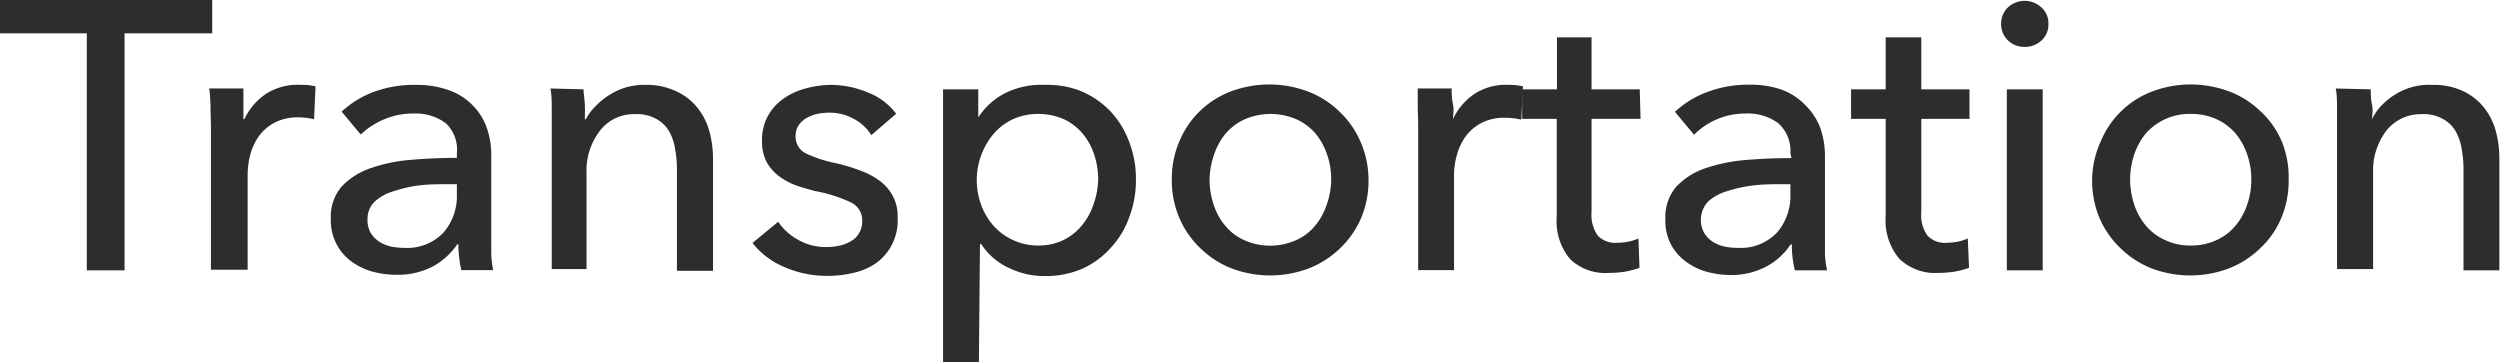
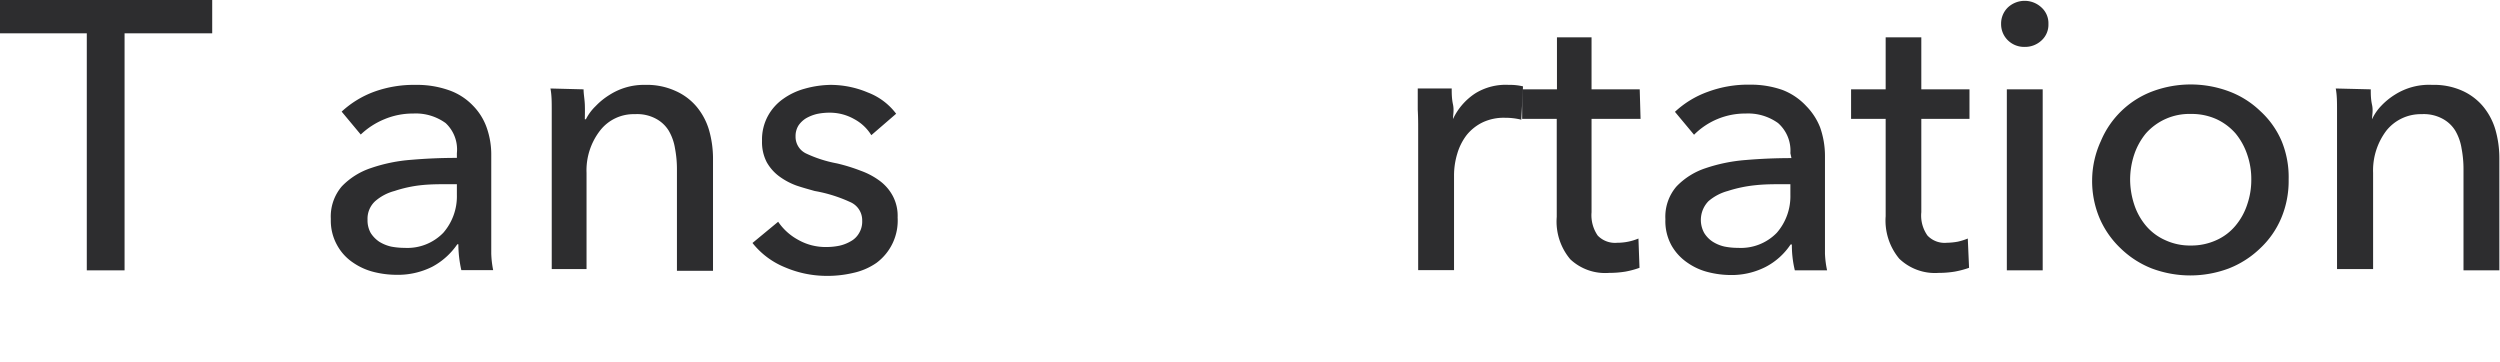
<svg xmlns="http://www.w3.org/2000/svg" viewBox="0 0 117.81 17.06">
  <g id="Layer_2" data-name="Layer 2">
    <g id="food_loss_process" data-name="food loss process">
      <g>
        <path d="M5.87,12.74H4.09V1.57H0V0H10V1.57H5.87Z" style="fill: #2d2d2f" />
-         <path d="M9.92,5.17q0-.54-.06-1h1.61c0,.22,0,.47,0,.75s0,.51,0,.69h.05a2.93,2.93,0,0,1,1.05-1.21A2.77,2.77,0,0,1,14.2,4a2.55,2.55,0,0,1,.67.07L14.8,5.62A3.21,3.21,0,0,0,14,5.53,2.33,2.33,0,0,0,13,5.75a2.21,2.21,0,0,0-.75.6,2.69,2.69,0,0,0-.44.88,3.88,3.88,0,0,0-.14,1v4.48H9.94V6.05C9.94,5.82,9.93,5.53,9.92,5.17Z" style="fill: #2d2d2f" />
        <path d="M21.53,7.22A1.7,1.7,0,0,0,21,5.8a2.4,2.4,0,0,0-1.53-.45,3.47,3.47,0,0,0-1.36.27A3.59,3.59,0,0,0,17,6.34l-.9-1.08a4.58,4.58,0,0,1,1.54-.94A5.48,5.48,0,0,1,19.58,4a4.51,4.51,0,0,1,1.6.26,2.87,2.87,0,0,1,1.1.71A2.81,2.81,0,0,1,22.93,6a3.81,3.81,0,0,1,.22,1.32v3.72c0,.29,0,.59,0,.91a4.67,4.67,0,0,0,.09.78H21.74a5.57,5.57,0,0,1-.14-1.22h-.05a3.32,3.32,0,0,1-1.18,1.06,3.6,3.6,0,0,1-1.69.38,4.43,4.43,0,0,1-1.05-.13,3,3,0,0,1-1-.45,2.32,2.32,0,0,1-.74-.81,2.37,2.37,0,0,1-.3-1.24,2.18,2.18,0,0,1,.52-1.54,3.38,3.38,0,0,1,1.37-.86,7.59,7.59,0,0,1,1.91-.39c.7-.06,1.42-.09,2.14-.09Zm-.42,1.46c-.42,0-.85,0-1.3.05A6,6,0,0,0,18.59,9a2.26,2.26,0,0,0-.91.48,1.12,1.12,0,0,0-.36.87,1.22,1.22,0,0,0,.15.63,1.42,1.42,0,0,0,.4.41,1.84,1.84,0,0,0,.56.23,3.36,3.36,0,0,0,.63.06,2.36,2.36,0,0,0,1.83-.71,2.62,2.62,0,0,0,.64-1.79V8.68Z" style="fill: #2d2d2f" />
        <path d="M27.5,4.21c0,.22.05.46.06.73s0,.5,0,.68h.05A2.29,2.29,0,0,1,28.07,5a3.24,3.24,0,0,1,.64-.52A3,3,0,0,1,30.4,4a3.24,3.24,0,0,1,1.42.28,2.74,2.74,0,0,1,1,.74,3.08,3.08,0,0,1,.59,1.1,4.89,4.89,0,0,1,.19,1.35v5.29H31.9V8a5.21,5.21,0,0,0-.09-1,2.4,2.4,0,0,0-.29-.83,1.57,1.57,0,0,0-.6-.57,1.86,1.86,0,0,0-1-.22,2,2,0,0,0-1.64.77,3.06,3.06,0,0,0-.64,2v4.53H26V6.05c0-.23,0-.52,0-.88s0-.68-.06-1Z" style="fill: #2d2d2f" />
        <path d="M41.06,6.37a2.12,2.12,0,0,0-.81-.76,2.32,2.32,0,0,0-1.17-.3,2.86,2.86,0,0,0-.58.06,1.94,1.94,0,0,0-.51.2,1.18,1.18,0,0,0-.36.34.94.94,0,0,0-.14.52.87.87,0,0,0,.49.8,5.94,5.94,0,0,0,1.46.47,8.34,8.34,0,0,1,1.13.35,3.43,3.43,0,0,1,.91.49,2.13,2.13,0,0,1,.6.71,2,2,0,0,1,.22,1,2.48,2.48,0,0,1-1,2.14,3.06,3.06,0,0,1-1.09.47A5.3,5.3,0,0,1,38.9,13,5,5,0,0,1,37,12.6a3.75,3.75,0,0,1-1.54-1.15l1.21-1a2.68,2.68,0,0,0,.94.85,2.6,2.6,0,0,0,1.32.34,3,3,0,0,0,.62-.06,1.84,1.84,0,0,0,.54-.21,1,1,0,0,0,.39-.38,1.05,1.05,0,0,0,.15-.59.93.93,0,0,0-.57-.88A6.79,6.79,0,0,0,38.39,9c-.28-.08-.58-.16-.87-.26a3.24,3.24,0,0,1-.8-.43,2.12,2.12,0,0,1-.59-.67,2.05,2.05,0,0,1-.22-1,2.32,2.32,0,0,1,.28-1.18,2.37,2.37,0,0,1,.73-.81,3.18,3.18,0,0,1,1-.47A4.73,4.73,0,0,1,39.13,4a4.52,4.52,0,0,1,1.77.36,3,3,0,0,1,1.33,1Z" style="fill: #2d2d2f" />
-         <path d="M46.13,17.06H44.44V4.21H46.1V5.54h0a3.21,3.21,0,0,1,1.21-1.12A3.76,3.76,0,0,1,49.22,4,4.21,4.21,0,0,1,51,4.32a4.07,4.07,0,0,1,1.35.95,4.21,4.21,0,0,1,.87,1.44,4.81,4.81,0,0,1,.31,1.75,4.9,4.9,0,0,1-.31,1.76,4.15,4.15,0,0,1-.86,1.44,4,4,0,0,1-1.35,1,4.37,4.37,0,0,1-1.77.35,3.82,3.82,0,0,1-1.73-.4,3.05,3.05,0,0,1-1.27-1.11h-.06Zm5.62-8.6a3.69,3.69,0,0,0-.18-1.15,3,3,0,0,0-.54-1,2.64,2.64,0,0,0-.89-.69,3,3,0,0,0-1.23-.25,2.8,2.8,0,0,0-1.18.25,2.71,2.71,0,0,0-.91.69,3.4,3.4,0,0,0-.59,3.33,3.13,3.13,0,0,0,.59,1,2.82,2.82,0,0,0,2.09.93,2.71,2.71,0,0,0,1.23-.27A2.64,2.64,0,0,0,51,10.6a3,3,0,0,0,.54-1A3.69,3.69,0,0,0,51.75,8.46Z" style="fill: #2d2d2f" />
-         <path d="M64.49,8.46a4.51,4.51,0,0,1-.35,1.82,4.31,4.31,0,0,1-1,1.43,4.47,4.47,0,0,1-1.47.94,5.16,5.16,0,0,1-3.63,0,4.42,4.42,0,0,1-1.46-.94,4.29,4.29,0,0,1-1-1.43,4.51,4.51,0,0,1-.36-1.82,4.47,4.47,0,0,1,.36-1.81,4.26,4.26,0,0,1,2.42-2.34,5.16,5.16,0,0,1,3.63,0,4.29,4.29,0,0,1,1.47.93,4.23,4.23,0,0,1,1,1.41A4.46,4.46,0,0,1,64.49,8.46Zm-1.76,0a3.5,3.5,0,0,0-.19-1.17,3.14,3.14,0,0,0-.55-1,2.65,2.65,0,0,0-.9-.67,3.08,3.08,0,0,0-2.43,0,2.65,2.65,0,0,0-.9.67,3.14,3.14,0,0,0-.55,1A3.77,3.77,0,0,0,57,8.47a3.82,3.82,0,0,0,.19,1.17,3,3,0,0,0,.55,1,2.44,2.44,0,0,0,.9.68,3,3,0,0,0,2.43,0,2.44,2.44,0,0,0,.9-.68,3,3,0,0,0,.55-1A3.54,3.54,0,0,0,62.73,8.47Z" style="fill: #2d2d2f" />
        <path d="M66.81,5.17c0-.36,0-.68,0-1h1.6c0,.22,0,.47.06.75s0,.51,0,.69h0a2.93,2.93,0,0,1,1.05-1.21A2.72,2.72,0,0,1,71.1,4a2.65,2.65,0,0,1,.67.07l-.08,1.57a3.19,3.19,0,0,0-.77-.09,2.33,2.33,0,0,0-1.06.22,2.21,2.21,0,0,0-.75.6,2.69,2.69,0,0,0-.44.88,3.52,3.52,0,0,0-.15,1v4.48H66.83V6.05C66.83,5.82,66.83,5.53,66.81,5.17Z" style="fill: #2d2d2f" />
        <path d="M77.31,5.6H75V10a1.69,1.69,0,0,0,.29,1.1,1.13,1.13,0,0,0,.92.34,2.58,2.58,0,0,0,1-.2l.05,1.38a4.08,4.08,0,0,1-.67.18,4.81,4.81,0,0,1-.77.06A2.4,2.4,0,0,1,74,12.22a2.76,2.76,0,0,1-.64-2V5.6H71.73V4.21h1.64V1.76H75V4.21h2.27Z" style="fill: #2d2d2f" />
        <path d="M84.37,7.22a1.73,1.73,0,0,0-.58-1.42,2.42,2.42,0,0,0-1.53-.45,3.4,3.4,0,0,0-2.43,1l-.9-1.08a4.49,4.49,0,0,1,1.54-.94,5.44,5.44,0,0,1,2-.34A4.49,4.49,0,0,1,84,4.24,3,3,0,0,1,85.12,5,3,3,0,0,1,85.77,6,4.06,4.06,0,0,1,86,7.33v3.72c0,.29,0,.59,0,.91a4.53,4.53,0,0,0,.1.78H84.58a5,5,0,0,1-.14-1.22h-.06a3.16,3.16,0,0,1-1.18,1.06,3.53,3.53,0,0,1-1.68.38,4.37,4.37,0,0,1-1-.13,2.93,2.93,0,0,1-1-.45,2.44,2.44,0,0,1-.75-.81,2.37,2.37,0,0,1-.29-1.24A2.18,2.18,0,0,1,79,8.79a3.35,3.35,0,0,1,1.36-.86,7.78,7.78,0,0,1,1.91-.39c.71-.06,1.43-.09,2.15-.09ZM84,8.68c-.42,0-.85,0-1.3.05A6.28,6.28,0,0,0,81.42,9a2.33,2.33,0,0,0-.91.48,1.27,1.27,0,0,0-.2,1.5,1.3,1.3,0,0,0,.4.41,1.74,1.74,0,0,0,.56.23,3.21,3.21,0,0,0,.63.06,2.36,2.36,0,0,0,1.83-.71,2.62,2.62,0,0,0,.64-1.79V8.68Z" style="fill: #2d2d2f" />
        <path d="M92.81,5.6H90.54V10a1.63,1.63,0,0,0,.29,1.1,1.11,1.11,0,0,0,.91.34,3.14,3.14,0,0,0,.51-.05,2.72,2.72,0,0,0,.48-.15l.06,1.38a4.21,4.21,0,0,1-.68.18,4.68,4.68,0,0,1-.76.06,2.43,2.43,0,0,1-1.85-.67,2.81,2.81,0,0,1-.64-2V5.6H87.23V4.21h1.63V1.76h1.68V4.21h2.27Z" style="fill: #2d2d2f" />
        <path d="M96.53,1.13a1,1,0,0,1-.33.78,1.13,1.13,0,0,1-.79.3,1.09,1.09,0,0,1-.79-.31,1.06,1.06,0,0,1-.32-.77,1.06,1.06,0,0,1,.32-.78,1.16,1.16,0,0,1,1.58,0A1,1,0,0,1,96.53,1.13Zm-.27,11.61H94.57V4.21h1.69Z" style="fill: #2d2d2f" />
        <path d="M107.85,8.46a4.51,4.51,0,0,1-.35,1.82,4.17,4.17,0,0,1-1,1.43,4.47,4.47,0,0,1-1.47.94,5.16,5.16,0,0,1-3.63,0,4.42,4.42,0,0,1-1.46-.94,4.29,4.29,0,0,1-1-1.43,4.51,4.51,0,0,1-.35-1.82A4.46,4.46,0,0,1,99,6.65a4.26,4.26,0,0,1,2.42-2.34,5.16,5.16,0,0,1,3.63,0,4.29,4.29,0,0,1,1.47.93,4.09,4.09,0,0,1,1,1.41A4.46,4.46,0,0,1,107.85,8.46Zm-1.76,0a3.5,3.5,0,0,0-.19-1.17,3.14,3.14,0,0,0-.55-1,2.71,2.71,0,0,0-.89-.67,2.83,2.83,0,0,0-1.22-.25,2.73,2.73,0,0,0-2.12.92,3.14,3.14,0,0,0-.55,1,3.77,3.77,0,0,0-.19,1.17,3.82,3.82,0,0,0,.19,1.17,3,3,0,0,0,.55,1,2.53,2.53,0,0,0,.9.68,2.77,2.77,0,0,0,1.22.26,2.84,2.84,0,0,0,1.22-.26,2.49,2.49,0,0,0,.89-.68,3,3,0,0,0,.55-1A3.54,3.54,0,0,0,106.09,8.47Z" style="fill: #2d2d2f" />
        <path d="M111.72,4.21c0,.22,0,.46.06.73s0,.5,0,.68h0a2.29,2.29,0,0,1,.44-.64,3.24,3.24,0,0,1,.64-.52A3,3,0,0,1,114.62,4a3.24,3.24,0,0,1,1.42.28A2.74,2.74,0,0,1,117,5a3.08,3.08,0,0,1,.59,1.1,4.89,4.89,0,0,1,.19,1.35v5.29h-1.69V8A5.21,5.21,0,0,0,116,7a2.4,2.4,0,0,0-.29-.83,1.57,1.57,0,0,0-.6-.57,1.86,1.86,0,0,0-1-.22,2.07,2.07,0,0,0-1.65.77,3.11,3.11,0,0,0-.63,2v4.53h-1.7V6.05c0-.23,0-.52,0-.88s0-.68-.06-1Z" style="fill: #2d2d2f" />
      </g>
    </g>
  </g>
</svg>